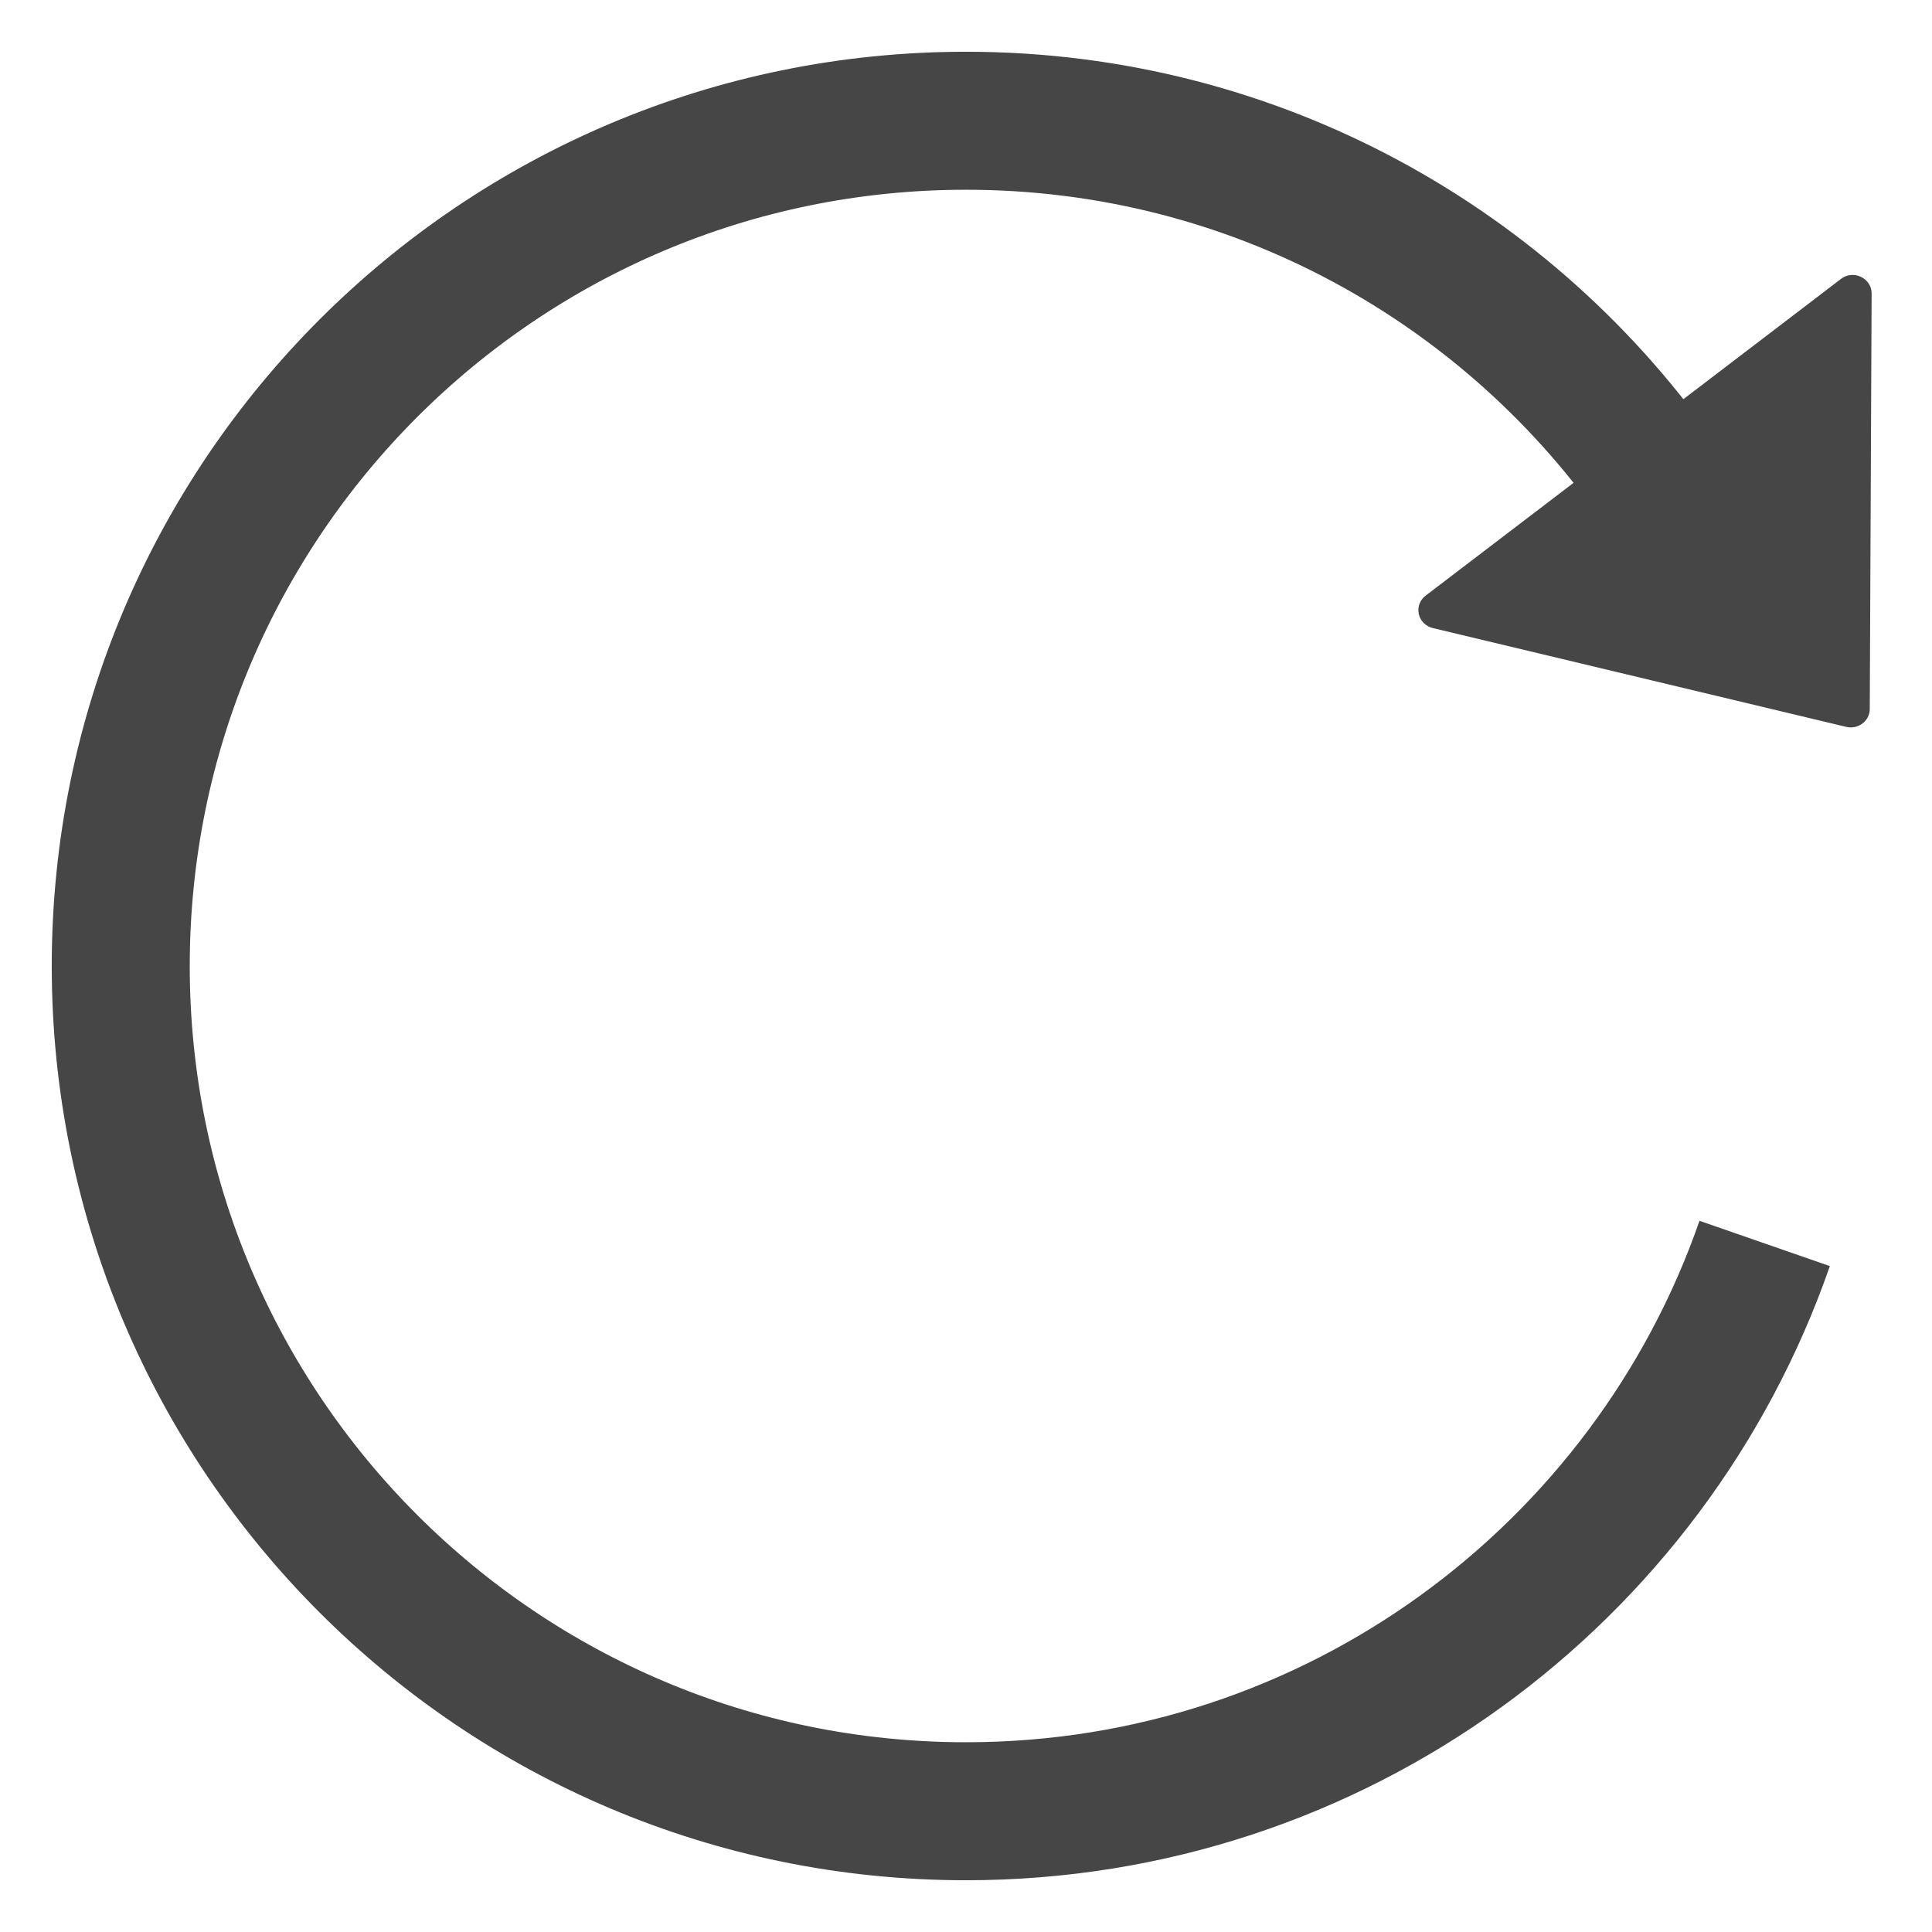
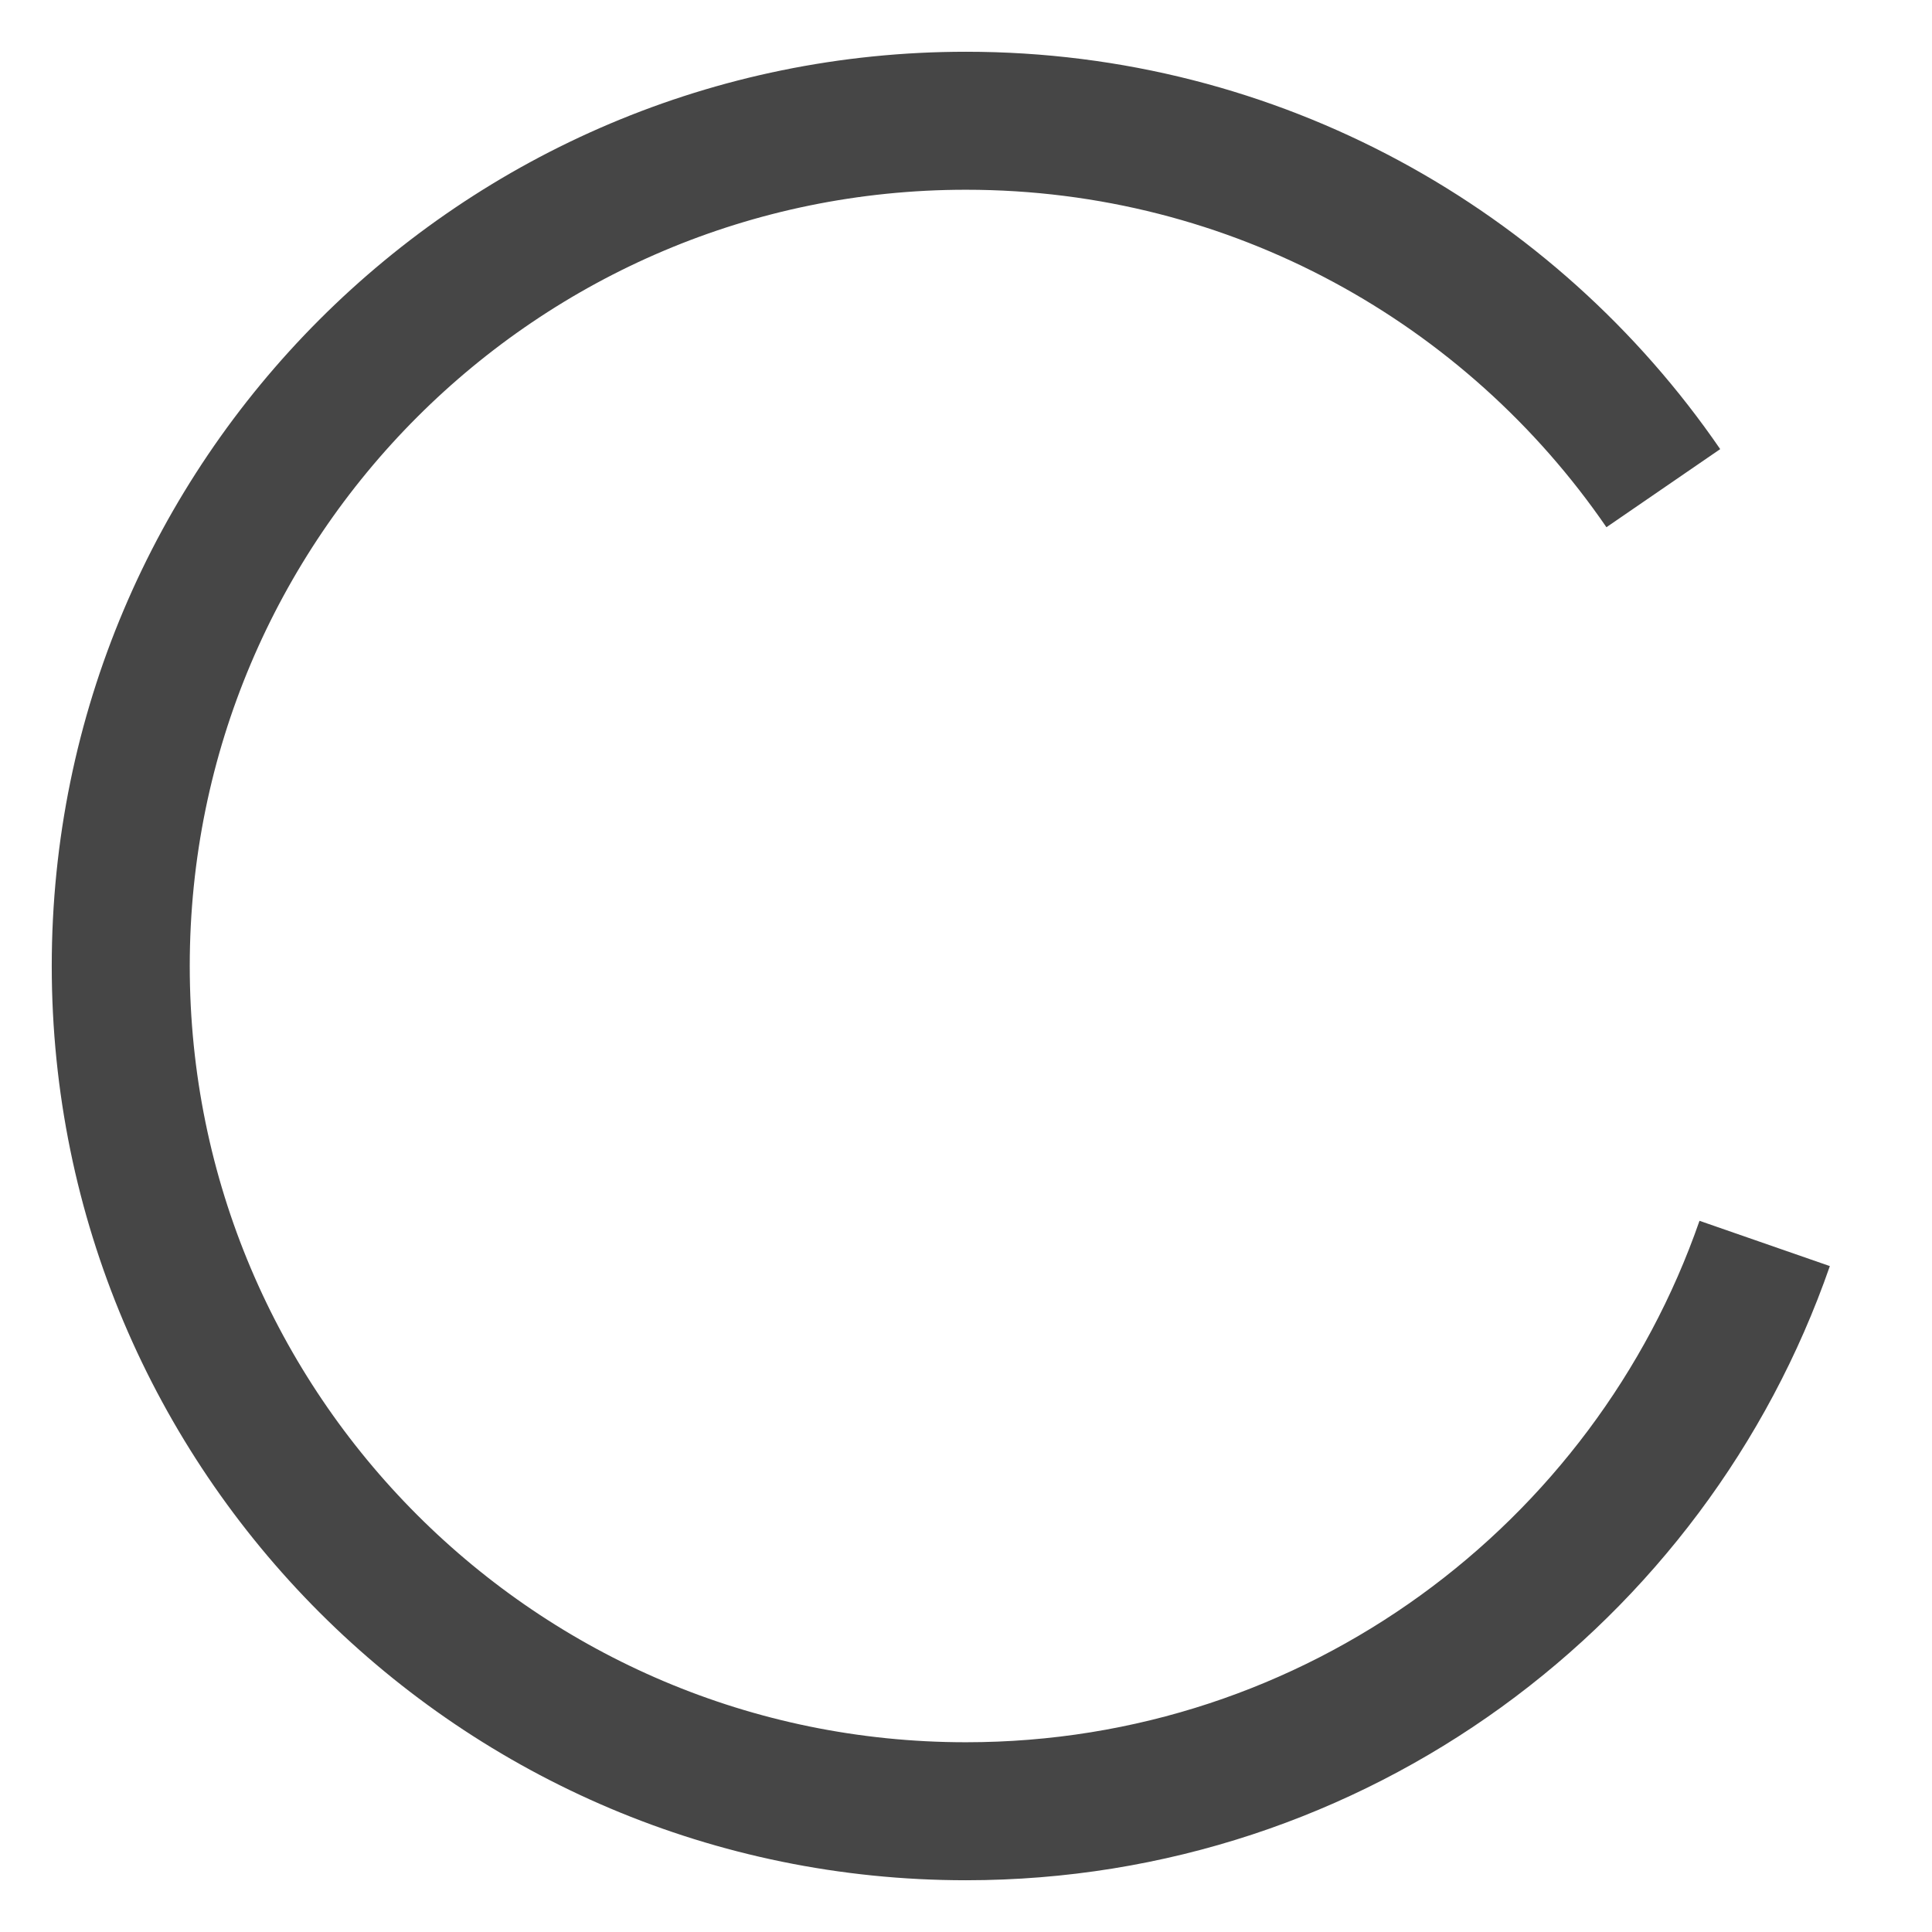
<svg xmlns="http://www.w3.org/2000/svg" width="28" height="28" viewBox="0 0 28 28" fill="none">
-   <path d="M24.755 5.512L26.681 4.042C26.858 3.905 27.121 4.028 27.125 4.248L27.098 10.278C27.098 10.448 26.93 10.575 26.759 10.535L20.764 9.102C20.714 9.09 20.669 9.064 20.633 9.028C20.597 8.992 20.572 8.947 20.562 8.898C20.551 8.849 20.555 8.798 20.572 8.751C20.59 8.704 20.621 8.662 20.662 8.632L22.717 7.065L24.755 5.512Z" fill="#464646" />
  <path d="M24.106 7.075C21.898 3.859 18.195 1.75 14 1.75C7.235 1.75 1.75 7.235 1.75 14C1.75 20.765 7.235 26.25 14 26.25C19.357 26.25 23.911 22.811 25.575 18.021" stroke="#464646" stroke-width="2" />
</svg>